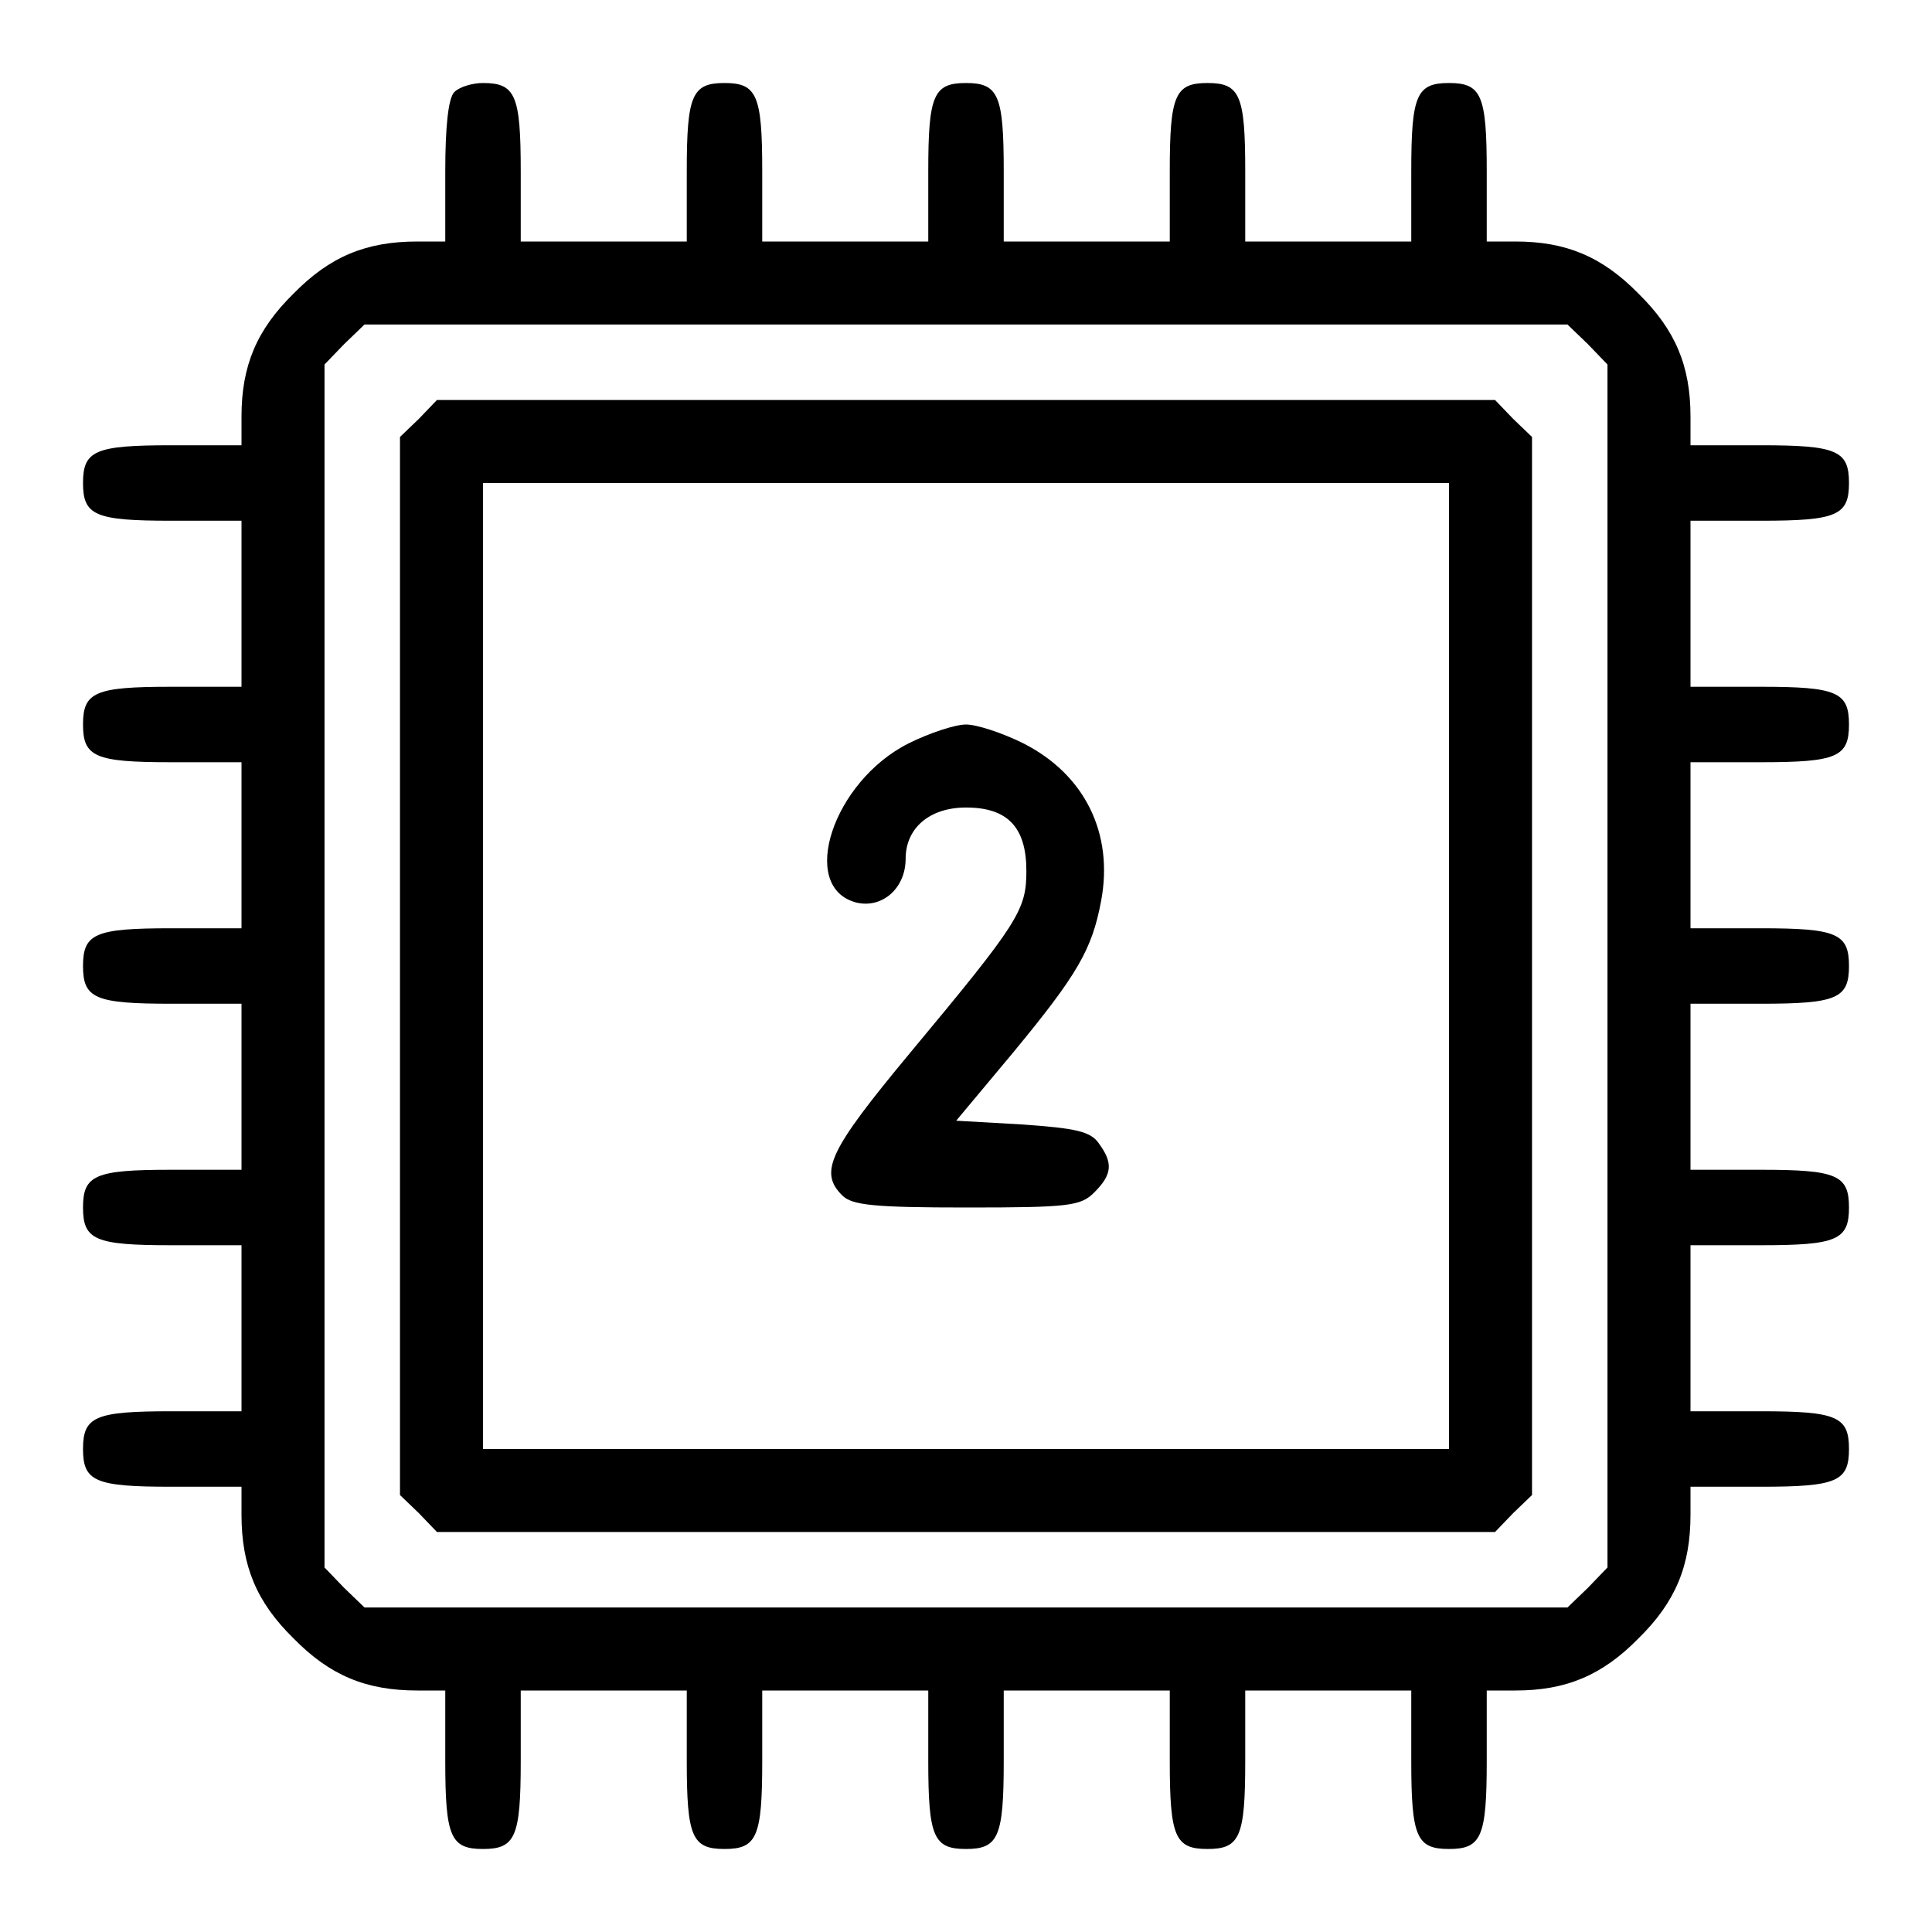
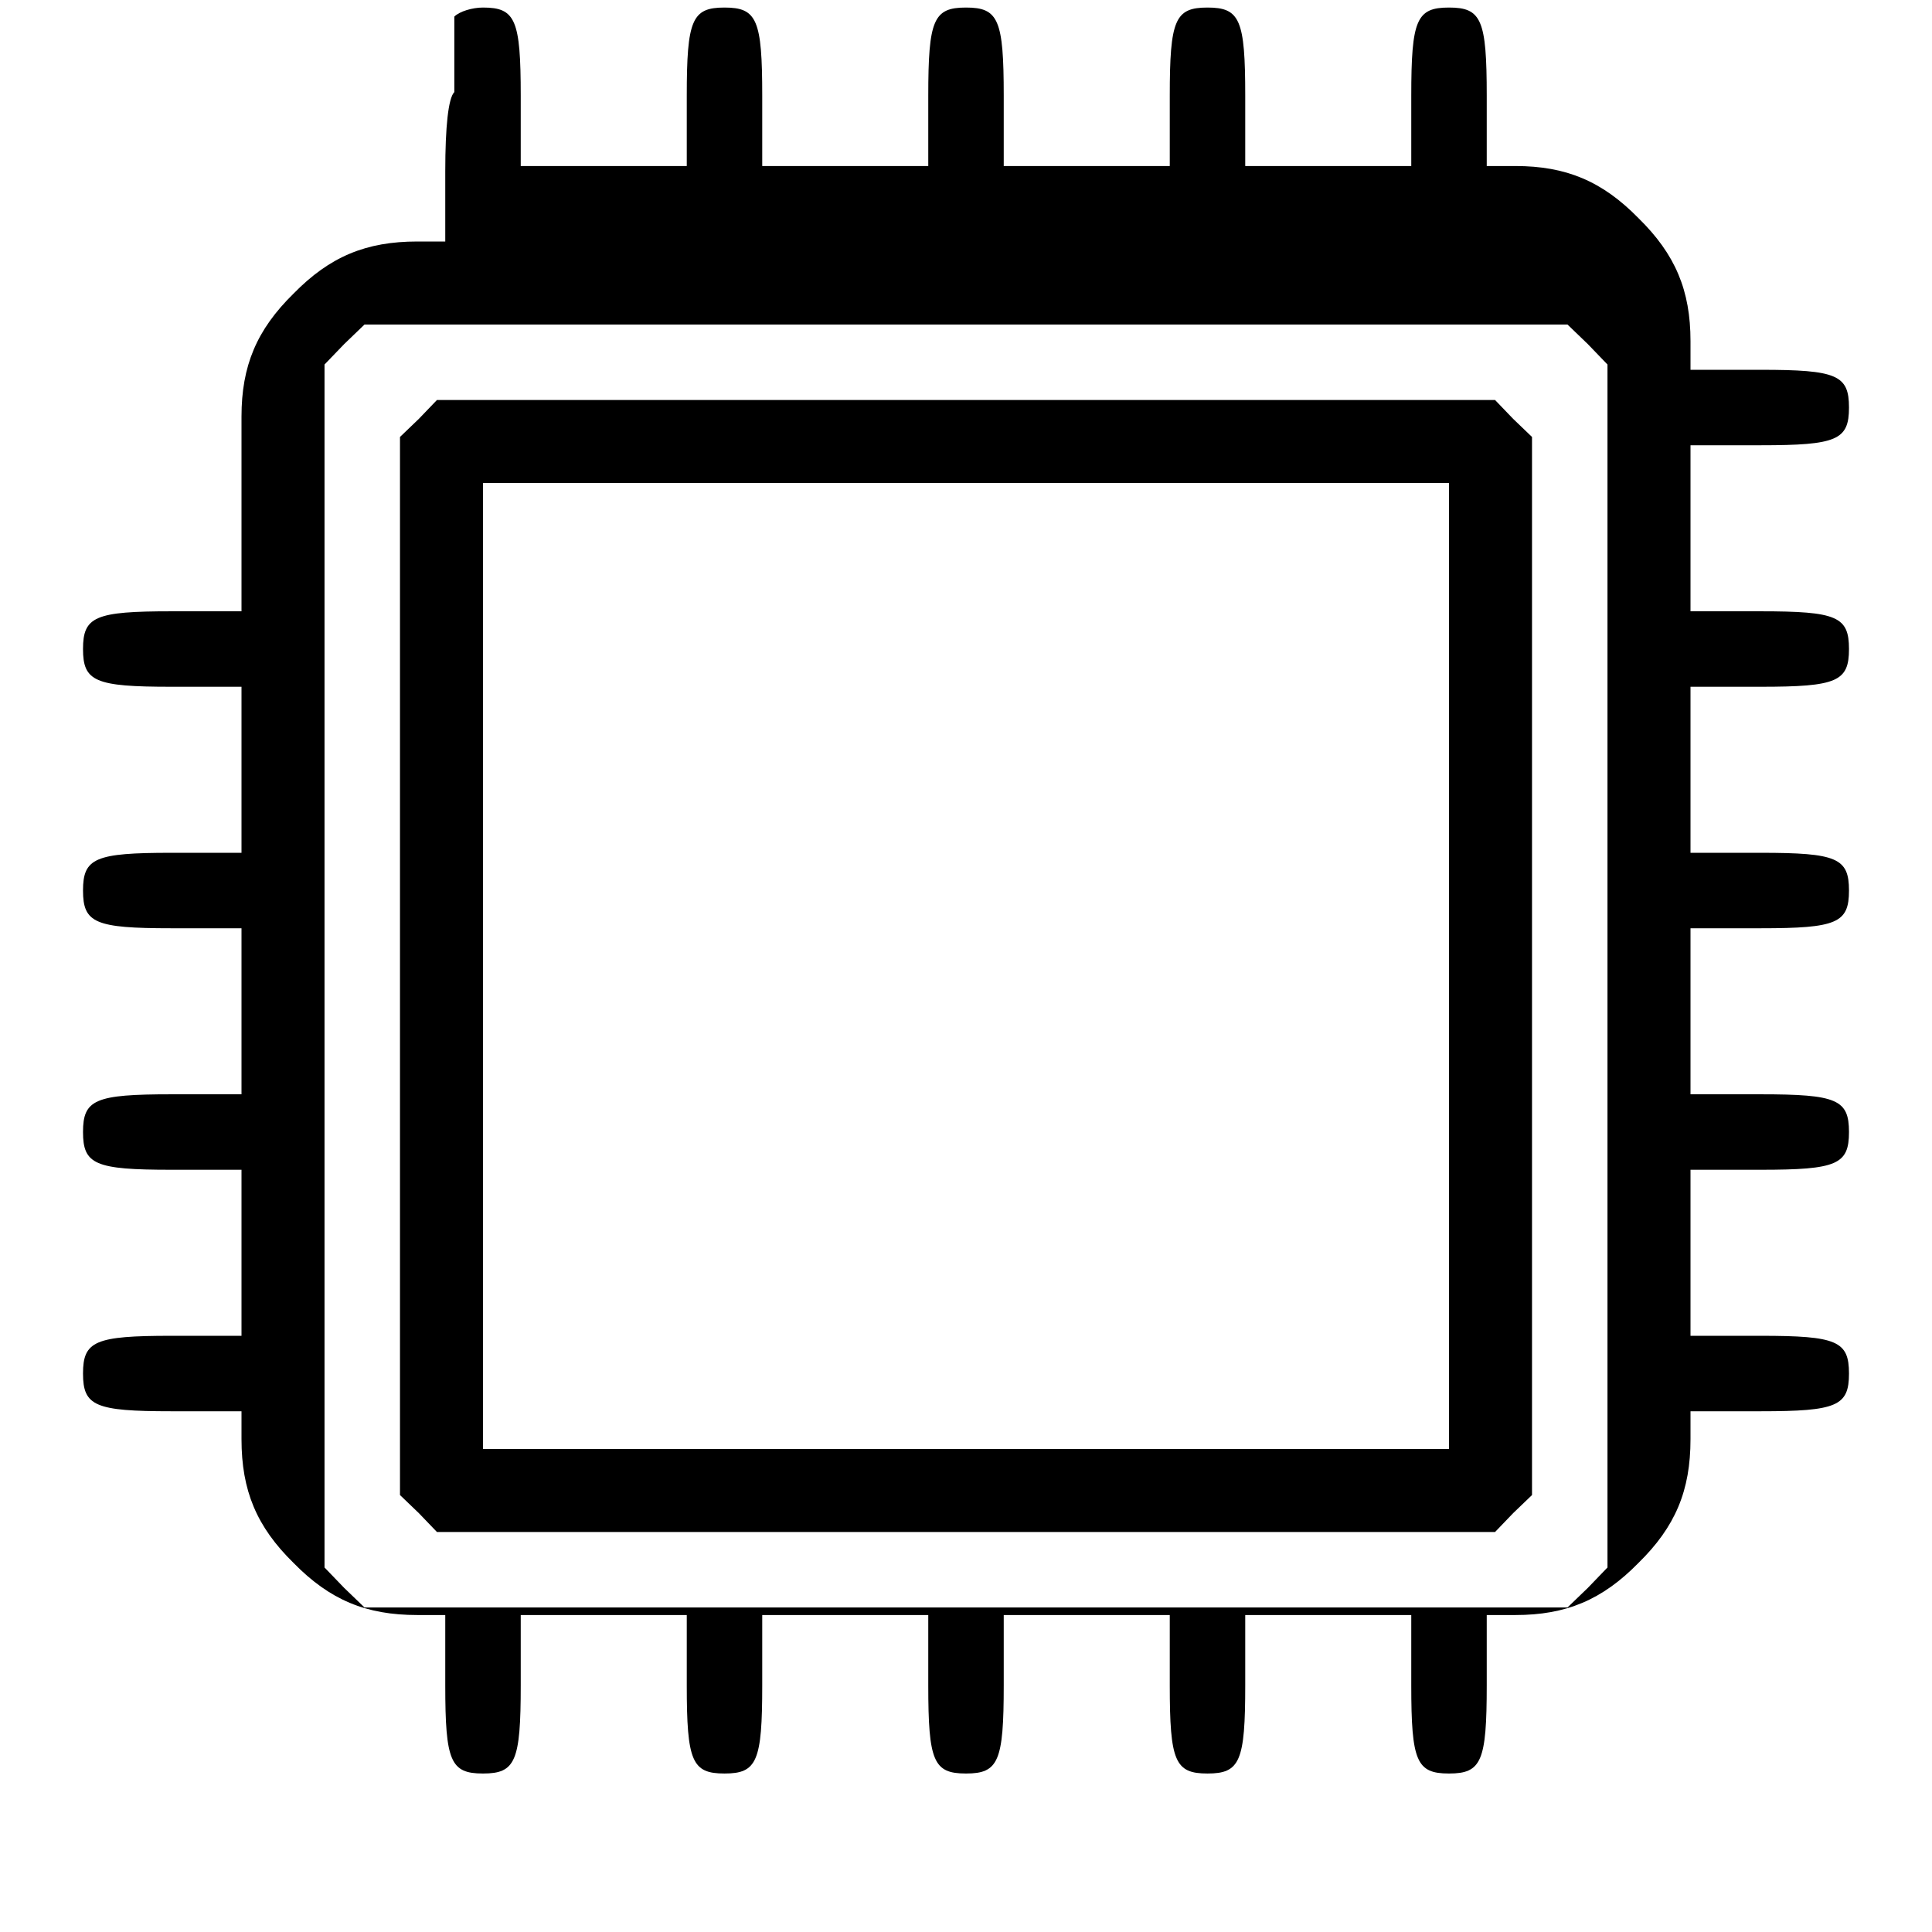
<svg xmlns="http://www.w3.org/2000/svg" version="1.0" width="256pt" height="256pt" viewBox="0 0 256 256" preserveAspectRatio="xMidYMid meet">
  <g transform="translate(0,256) scale(0.1,-0.1)" fill="#000000" stroke="none">
-     <path d="M602 2438 c-8 -8 -12 -46 -12 -105 l0 -93 -37 0 c-68 0 -116 -20 -164 -69 -49 -48 -69 -96 -69 -163 l0 -38 -93 0 c-101 0 -117 -7 -117 -50 0 -43 16 -50 117 -50 l93 0 0 -110 0 -110 -93 0 c-101 0 -117 -7 -117 -50 0 -43 16 -50 117 -50 l93 0 0 -110 0 -110 -93 0 c-101 0 -117 -7 -117 -50 0 -43 16 -50 117 -50 l93 0 0 -110 0 -110 -93 0 c-101 0 -117 -7 -117 -50 0 -43 16 -50 117 -50 l93 0 0 -110 0 -110 -93 0 c-101 0 -117 -7 -117 -50 0 -43 16 -50 117 -50 l93 0 0 -37 c0 -68 20 -116 69 -164 48 -49 96 -69 164 -69 l37 0 0 -93 c0 -101 7 -117 50 -117 43 0 50 16 50 117 l0 93 110 0 110 0 0 -93 c0 -101 7 -117 50 -117 43 0 50 16 50 117 l0 93 110 0 110 0 0 -93 c0 -101 7 -117 50 -117 43 0 50 16 50 117 l0 93 110 0 110 0 0 -93 c0 -101 7 -117 50 -117 43 0 50 16 50 117 l0 93 110 0 110 0 0 -93 c0 -101 7 -117 50 -117 43 0 50 16 50 117 l0 93 38 0 c67 0 115 20 163 69 49 48 69 96 69 164 l0 37 93 0 c101 0 117 7 117 50 0 43 -16 50 -117 50 l-93 0 0 110 0 110 93 0 c101 0 117 7 117 50 0 43 -16 50 -117 50 l-93 0 0 110 0 110 93 0 c101 0 117 7 117 50 0 43 -16 50 -117 50 l-93 0 0 110 0 110 93 0 c101 0 117 7 117 50 0 43 -16 50 -117 50 l-93 0 0 110 0 110 93 0 c101 0 117 7 117 50 0 43 -16 50 -117 50 l-93 0 0 38 c0 67 -20 115 -69 163 -48 49 -96 69 -163 69 l-38 0 0 93 c0 101 -7 117 -50 117 -43 0 -50 -16 -50 -117 l0 -93 -110 0 -110 0 0 93 c0 101 -7 117 -50 117 -43 0 -50 -16 -50 -117 l0 -93 -110 0 -110 0 0 93 c0 101 -7 117 -50 117 -43 0 -50 -16 -50 -117 l0 -93 -110 0 -110 0 0 93 c0 101 -7 117 -50 117 -43 0 -50 -16 -50 -117 l0 -93 -110 0 -110 0 0 93 c0 101 -7 117 -50 117 -14 0 -31 -5 -38 -12z m1502 -334 l26 -27 0 -797 0 -797 -26 -27 -27 -26 -797 0 -797 0 -27 26 -26 27 0 797 0 797 26 27 27 26 797 0 797 0 27 -26z" />
+     <path d="M602 2438 c-8 -8 -12 -46 -12 -105 l0 -93 -37 0 c-68 0 -116 -20 -164 -69 -49 -48 -69 -96 -69 -163 l0 -38 -93 0 l93 0 0 -110 0 -110 -93 0 c-101 0 -117 -7 -117 -50 0 -43 16 -50 117 -50 l93 0 0 -110 0 -110 -93 0 c-101 0 -117 -7 -117 -50 0 -43 16 -50 117 -50 l93 0 0 -110 0 -110 -93 0 c-101 0 -117 -7 -117 -50 0 -43 16 -50 117 -50 l93 0 0 -110 0 -110 -93 0 c-101 0 -117 -7 -117 -50 0 -43 16 -50 117 -50 l93 0 0 -37 c0 -68 20 -116 69 -164 48 -49 96 -69 164 -69 l37 0 0 -93 c0 -101 7 -117 50 -117 43 0 50 16 50 117 l0 93 110 0 110 0 0 -93 c0 -101 7 -117 50 -117 43 0 50 16 50 117 l0 93 110 0 110 0 0 -93 c0 -101 7 -117 50 -117 43 0 50 16 50 117 l0 93 110 0 110 0 0 -93 c0 -101 7 -117 50 -117 43 0 50 16 50 117 l0 93 110 0 110 0 0 -93 c0 -101 7 -117 50 -117 43 0 50 16 50 117 l0 93 38 0 c67 0 115 20 163 69 49 48 69 96 69 164 l0 37 93 0 c101 0 117 7 117 50 0 43 -16 50 -117 50 l-93 0 0 110 0 110 93 0 c101 0 117 7 117 50 0 43 -16 50 -117 50 l-93 0 0 110 0 110 93 0 c101 0 117 7 117 50 0 43 -16 50 -117 50 l-93 0 0 110 0 110 93 0 c101 0 117 7 117 50 0 43 -16 50 -117 50 l-93 0 0 110 0 110 93 0 c101 0 117 7 117 50 0 43 -16 50 -117 50 l-93 0 0 38 c0 67 -20 115 -69 163 -48 49 -96 69 -163 69 l-38 0 0 93 c0 101 -7 117 -50 117 -43 0 -50 -16 -50 -117 l0 -93 -110 0 -110 0 0 93 c0 101 -7 117 -50 117 -43 0 -50 -16 -50 -117 l0 -93 -110 0 -110 0 0 93 c0 101 -7 117 -50 117 -43 0 -50 -16 -50 -117 l0 -93 -110 0 -110 0 0 93 c0 101 -7 117 -50 117 -43 0 -50 -16 -50 -117 l0 -93 -110 0 -110 0 0 93 c0 101 -7 117 -50 117 -14 0 -31 -5 -38 -12z m1502 -334 l26 -27 0 -797 0 -797 -26 -27 -27 -26 -797 0 -797 0 -27 26 -26 27 0 797 0 797 26 27 27 26 797 0 797 0 27 -26z" />
    <path d="M555 2005 l-25 -24 0 -701 0 -701 25 -24 24 -25 701 0 701 0 24 25 25 24 0 701 0 701 -25 24 -24 25 -701 0 -701 0 -24 -25z m1365 -725 l0 -640 -640 0 -640 0 0 640 0 640 640 0 640 0 0 -640z" />
-     <path d="M1204 1575 c-100 -50 -147 -191 -69 -211 34 -8 65 19 65 58 0 41 32 68 80 68 55 0 80 -26 80 -84 0 -52 -10 -68 -154 -241 -108 -130 -121 -158 -90 -189 13 -13 42 -16 165 -16 136 0 151 2 169 20 24 24 25 39 6 65 -11 16 -31 20 -101 25 l-88 5 76 91 c85 103 104 136 116 200 17 90 -22 168 -103 209 -28 14 -62 25 -76 25 -14 0 -48 -11 -76 -25z" />
  </g>
</svg>